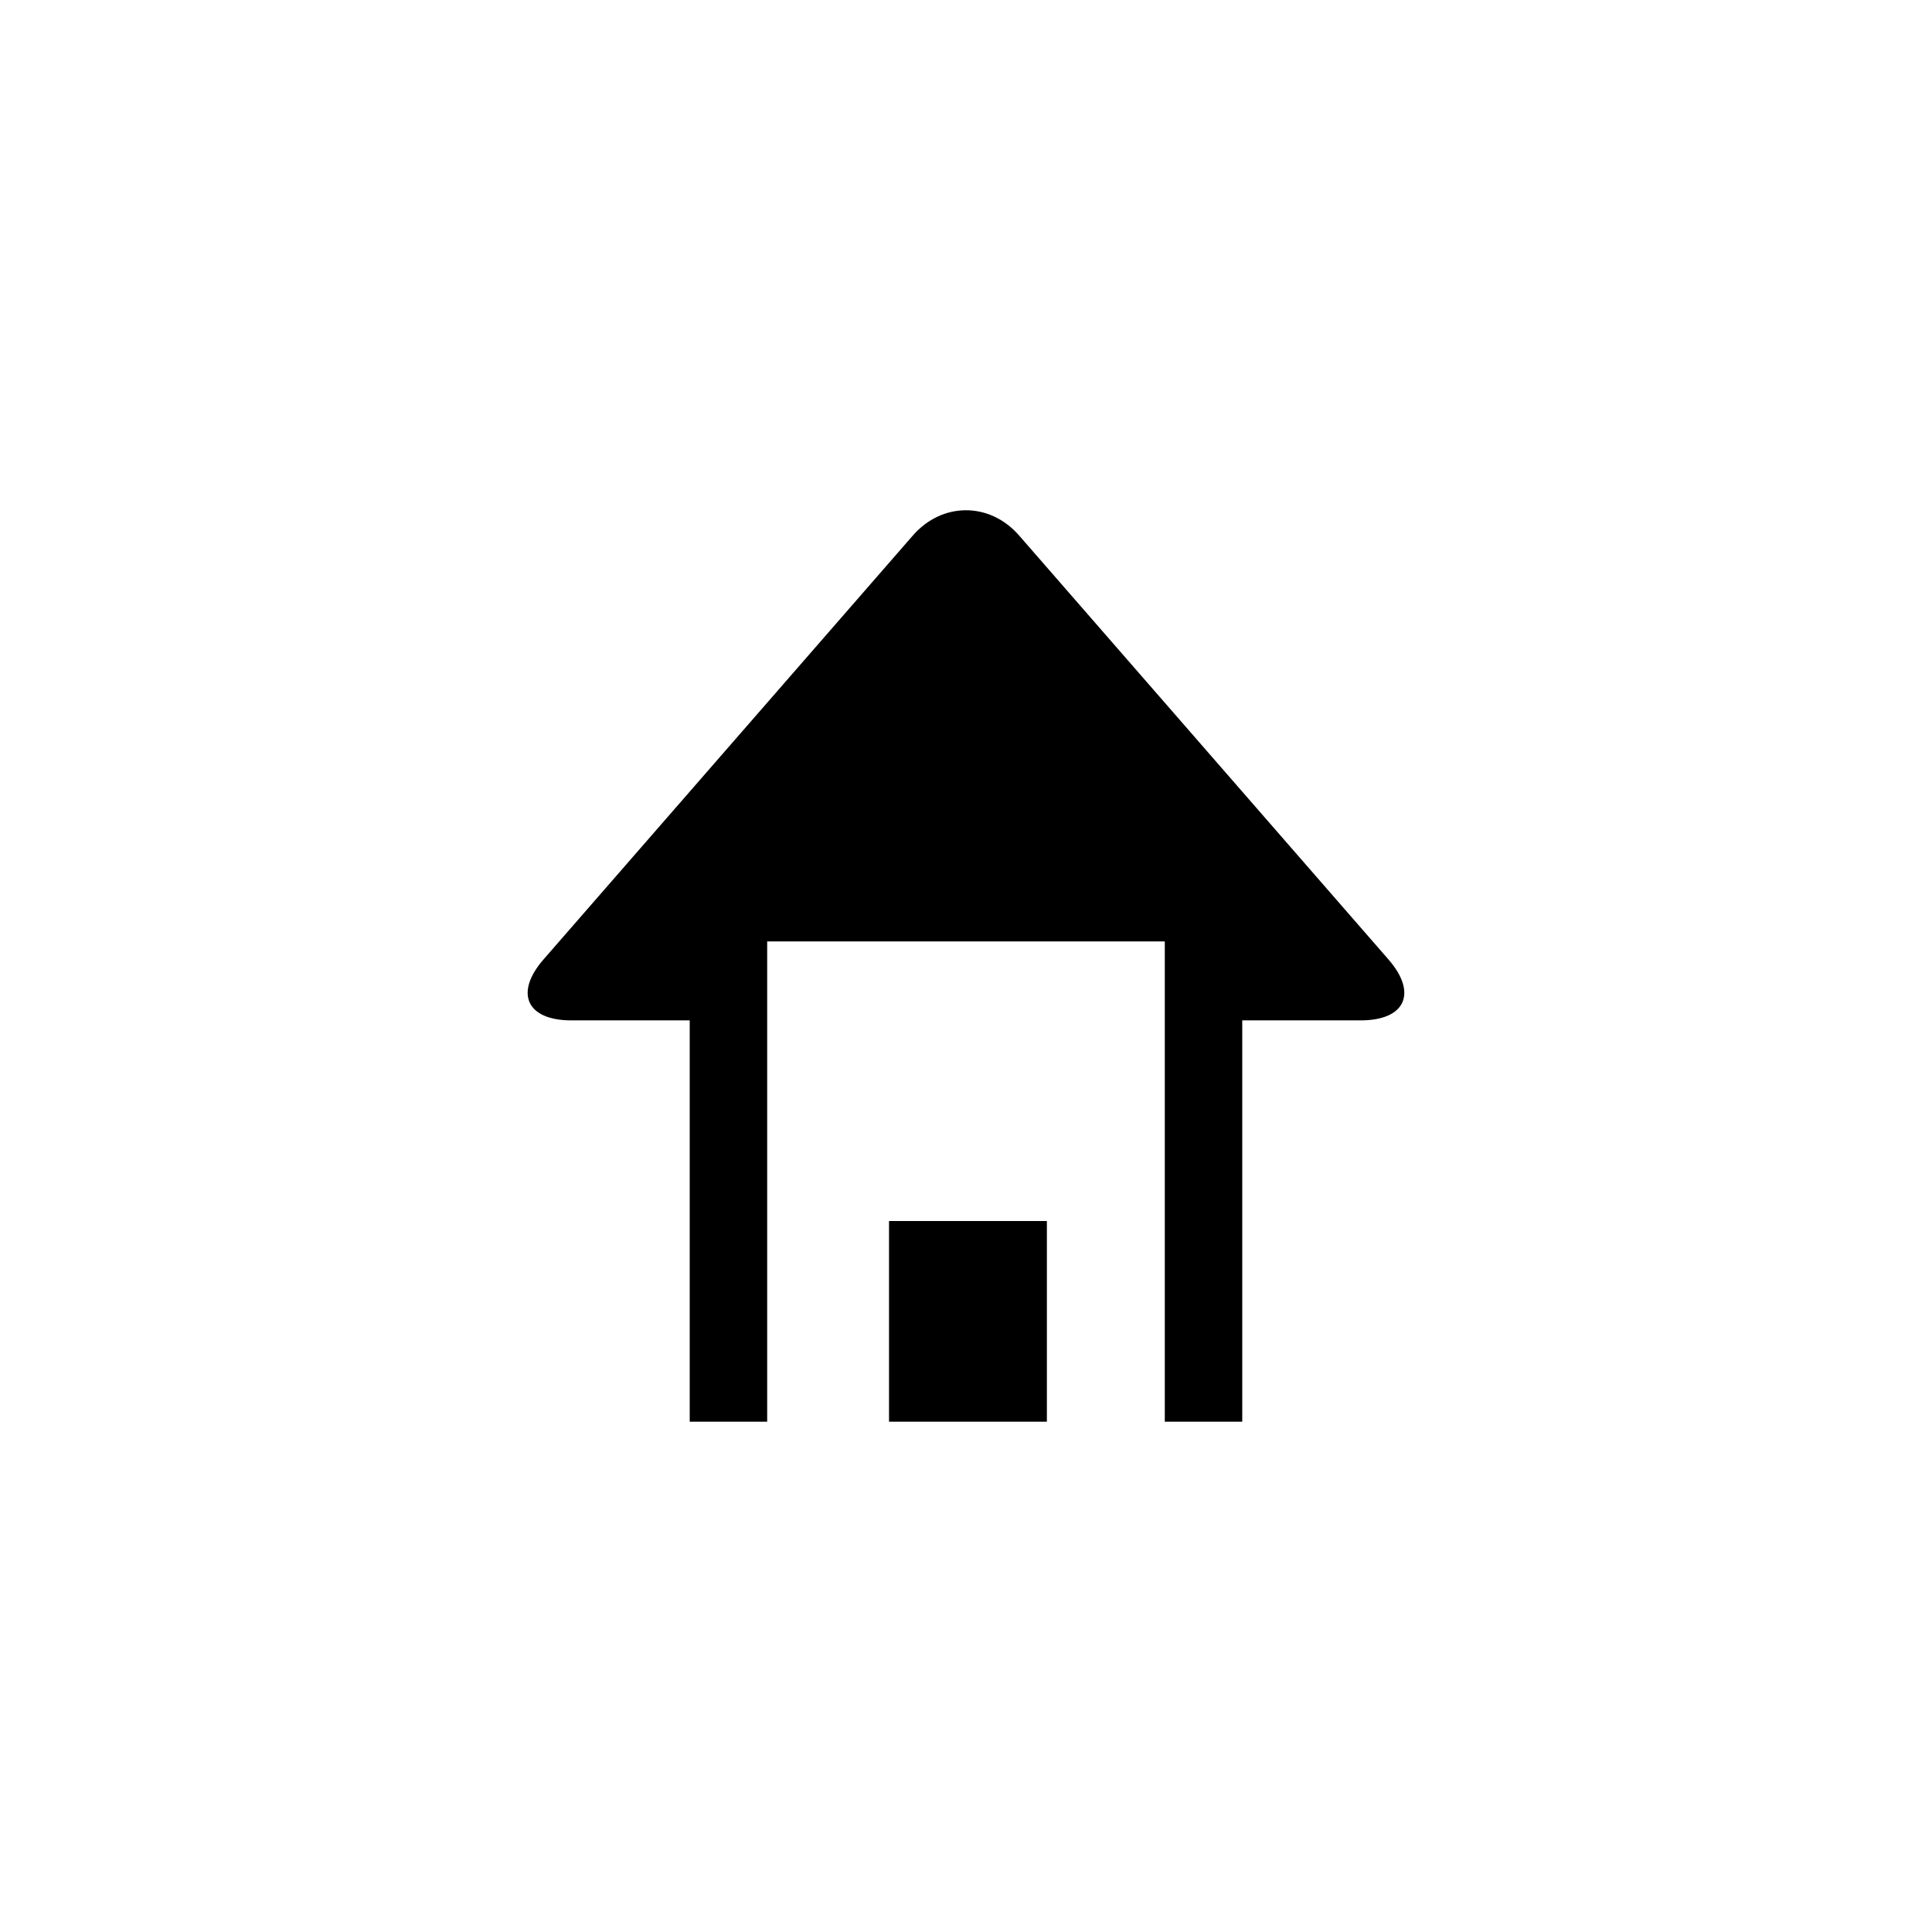
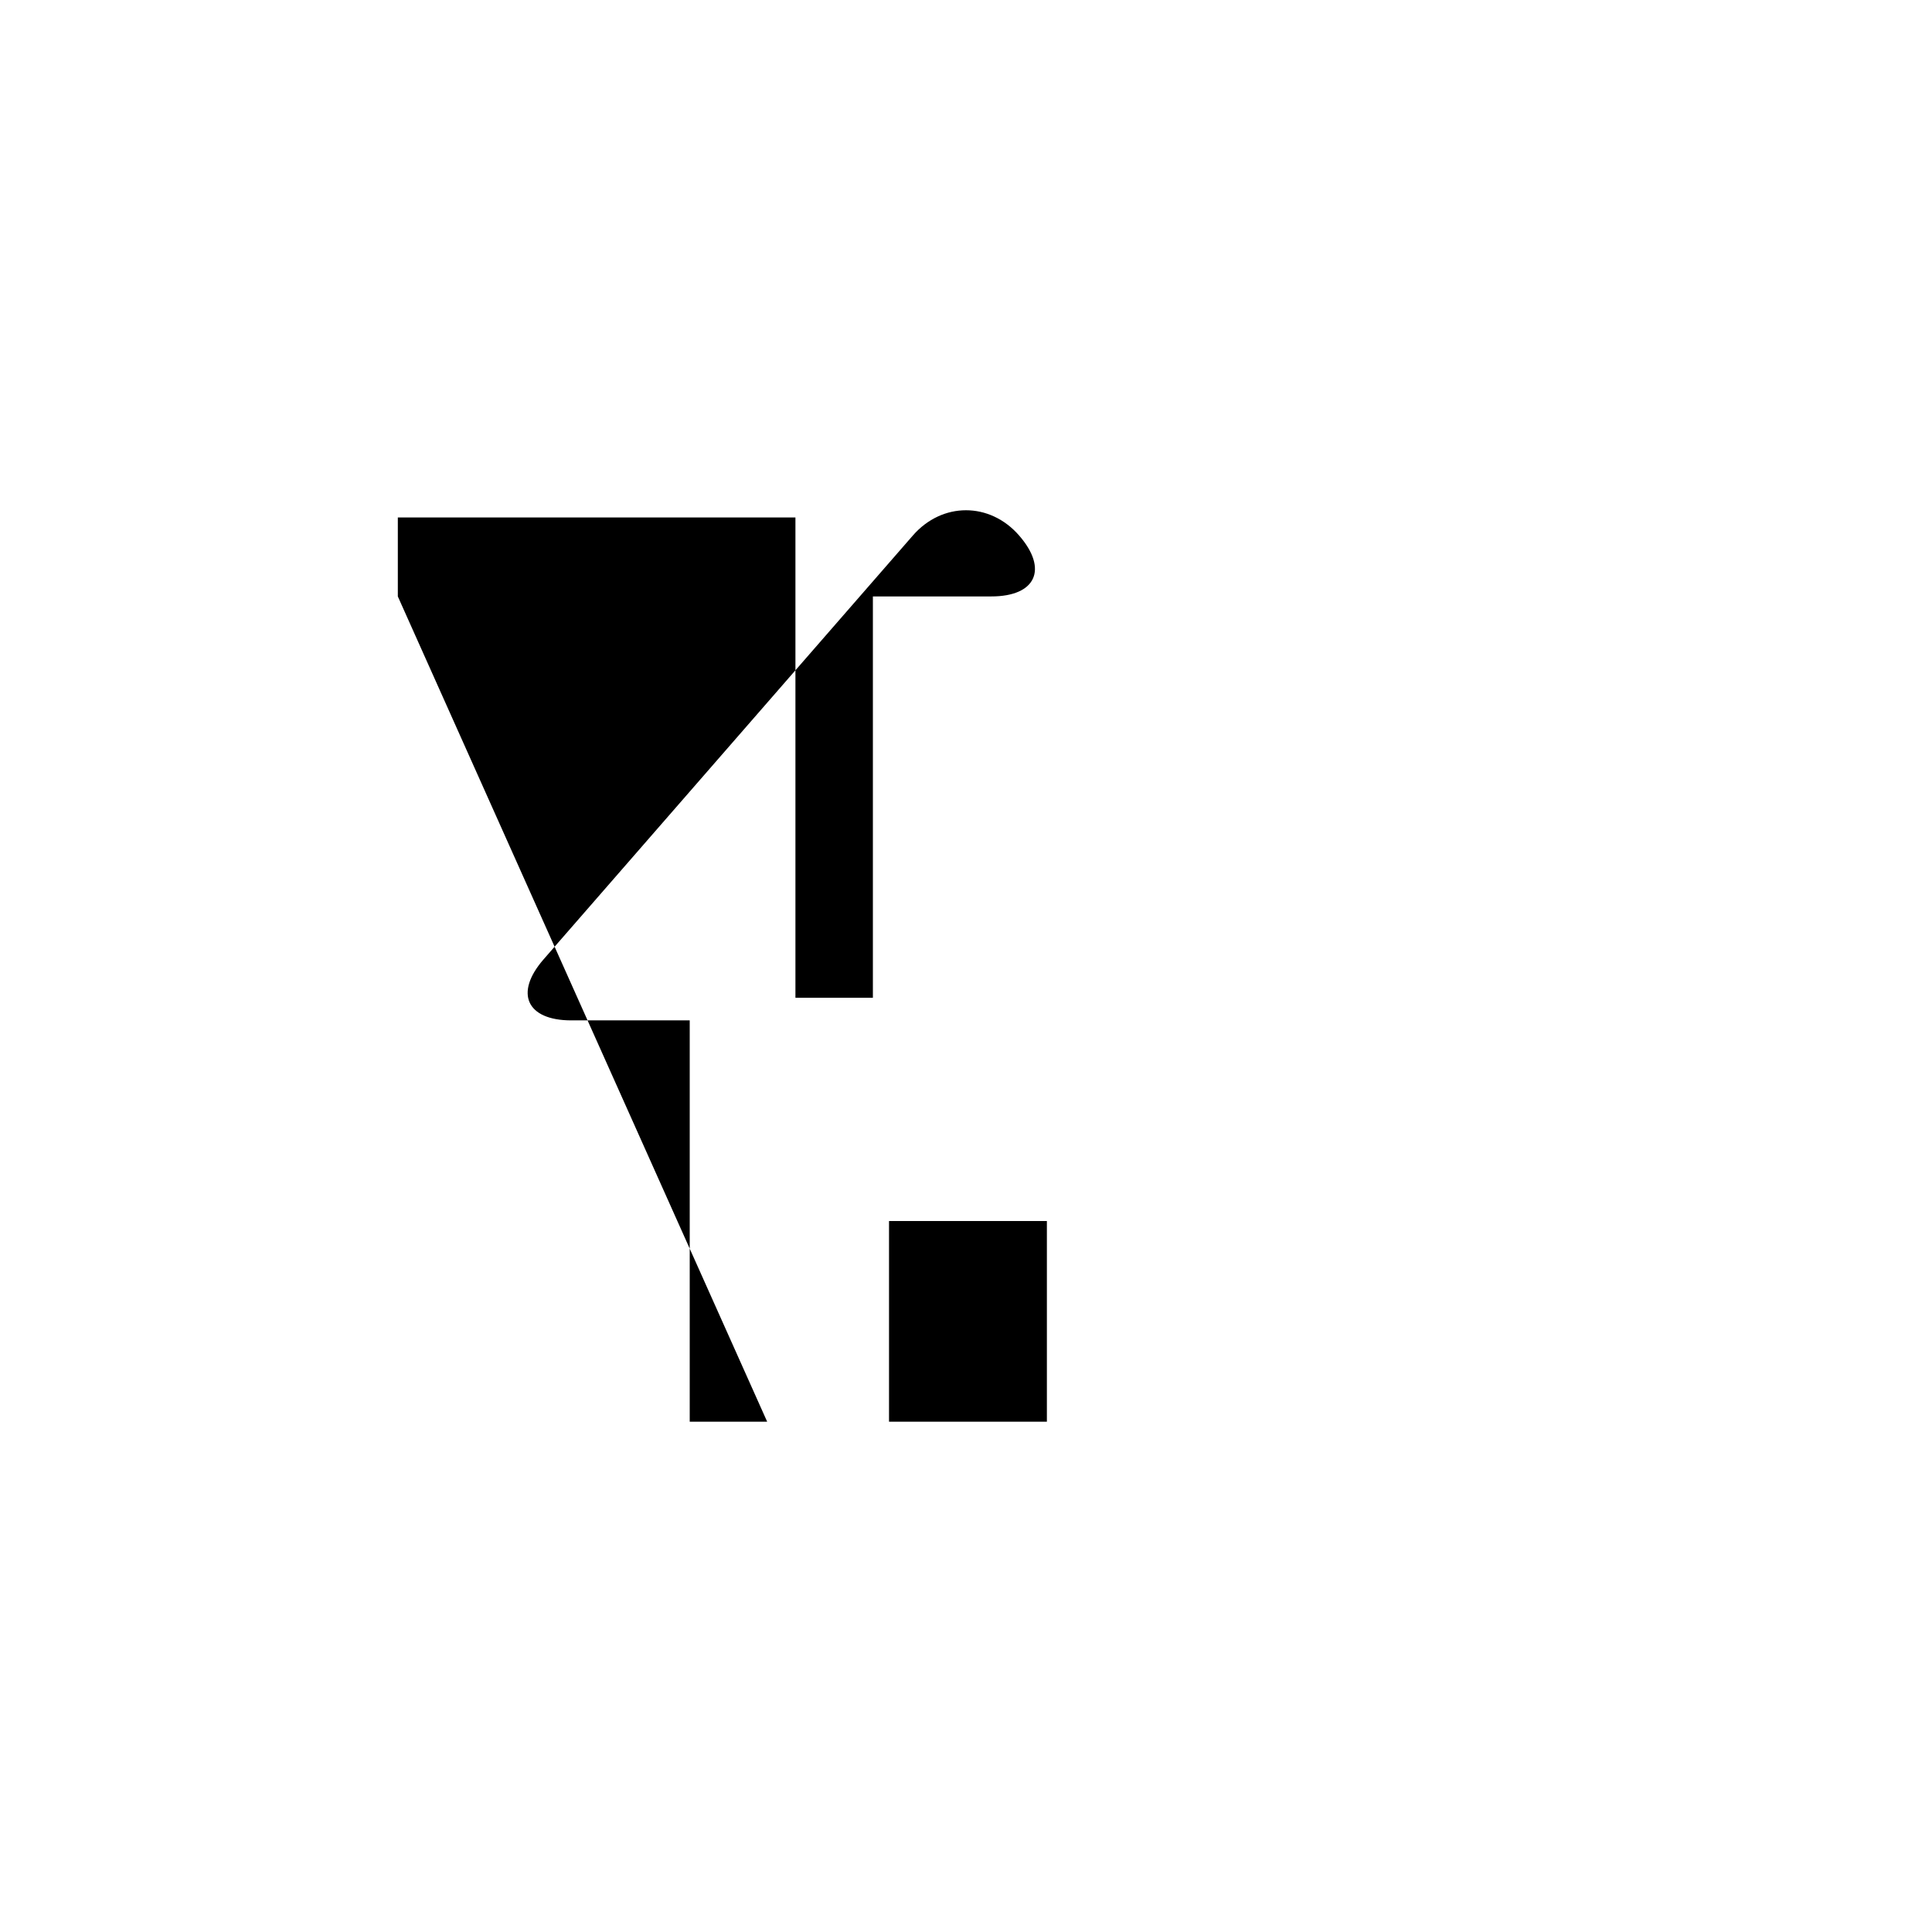
<svg xmlns="http://www.w3.org/2000/svg" fill="#000000" width="800px" height="800px" version="1.1" viewBox="144 144 512 512">
-   <path d="m347.31 520.77h-20.527v-106.36h20.527-51.918c-11.824 0-15.117-7.238-7.352-16.152l97.883-112.35c7.766-8.914 20.379-8.914 28.145 0l97.883 112.35c7.766 8.914 4.473 16.152-7.352 16.152h-51.918 20.527v106.36h-20.527v-106.36h-105.37v-20.918h105.37v20.918h-105.37zm32.289-53.18h41.836v53.18h-41.836z" fill-rule="evenodd" />
+   <path d="m347.31 520.77h-20.527v-106.36h20.527-51.918c-11.824 0-15.117-7.238-7.352-16.152l97.883-112.35c7.766-8.914 20.379-8.914 28.145 0c7.766 8.914 4.473 16.152-7.352 16.152h-51.918 20.527v106.36h-20.527v-106.36h-105.37v-20.918h105.37v20.918h-105.37zm32.289-53.18h41.836v53.18h-41.836z" fill-rule="evenodd" />
</svg>